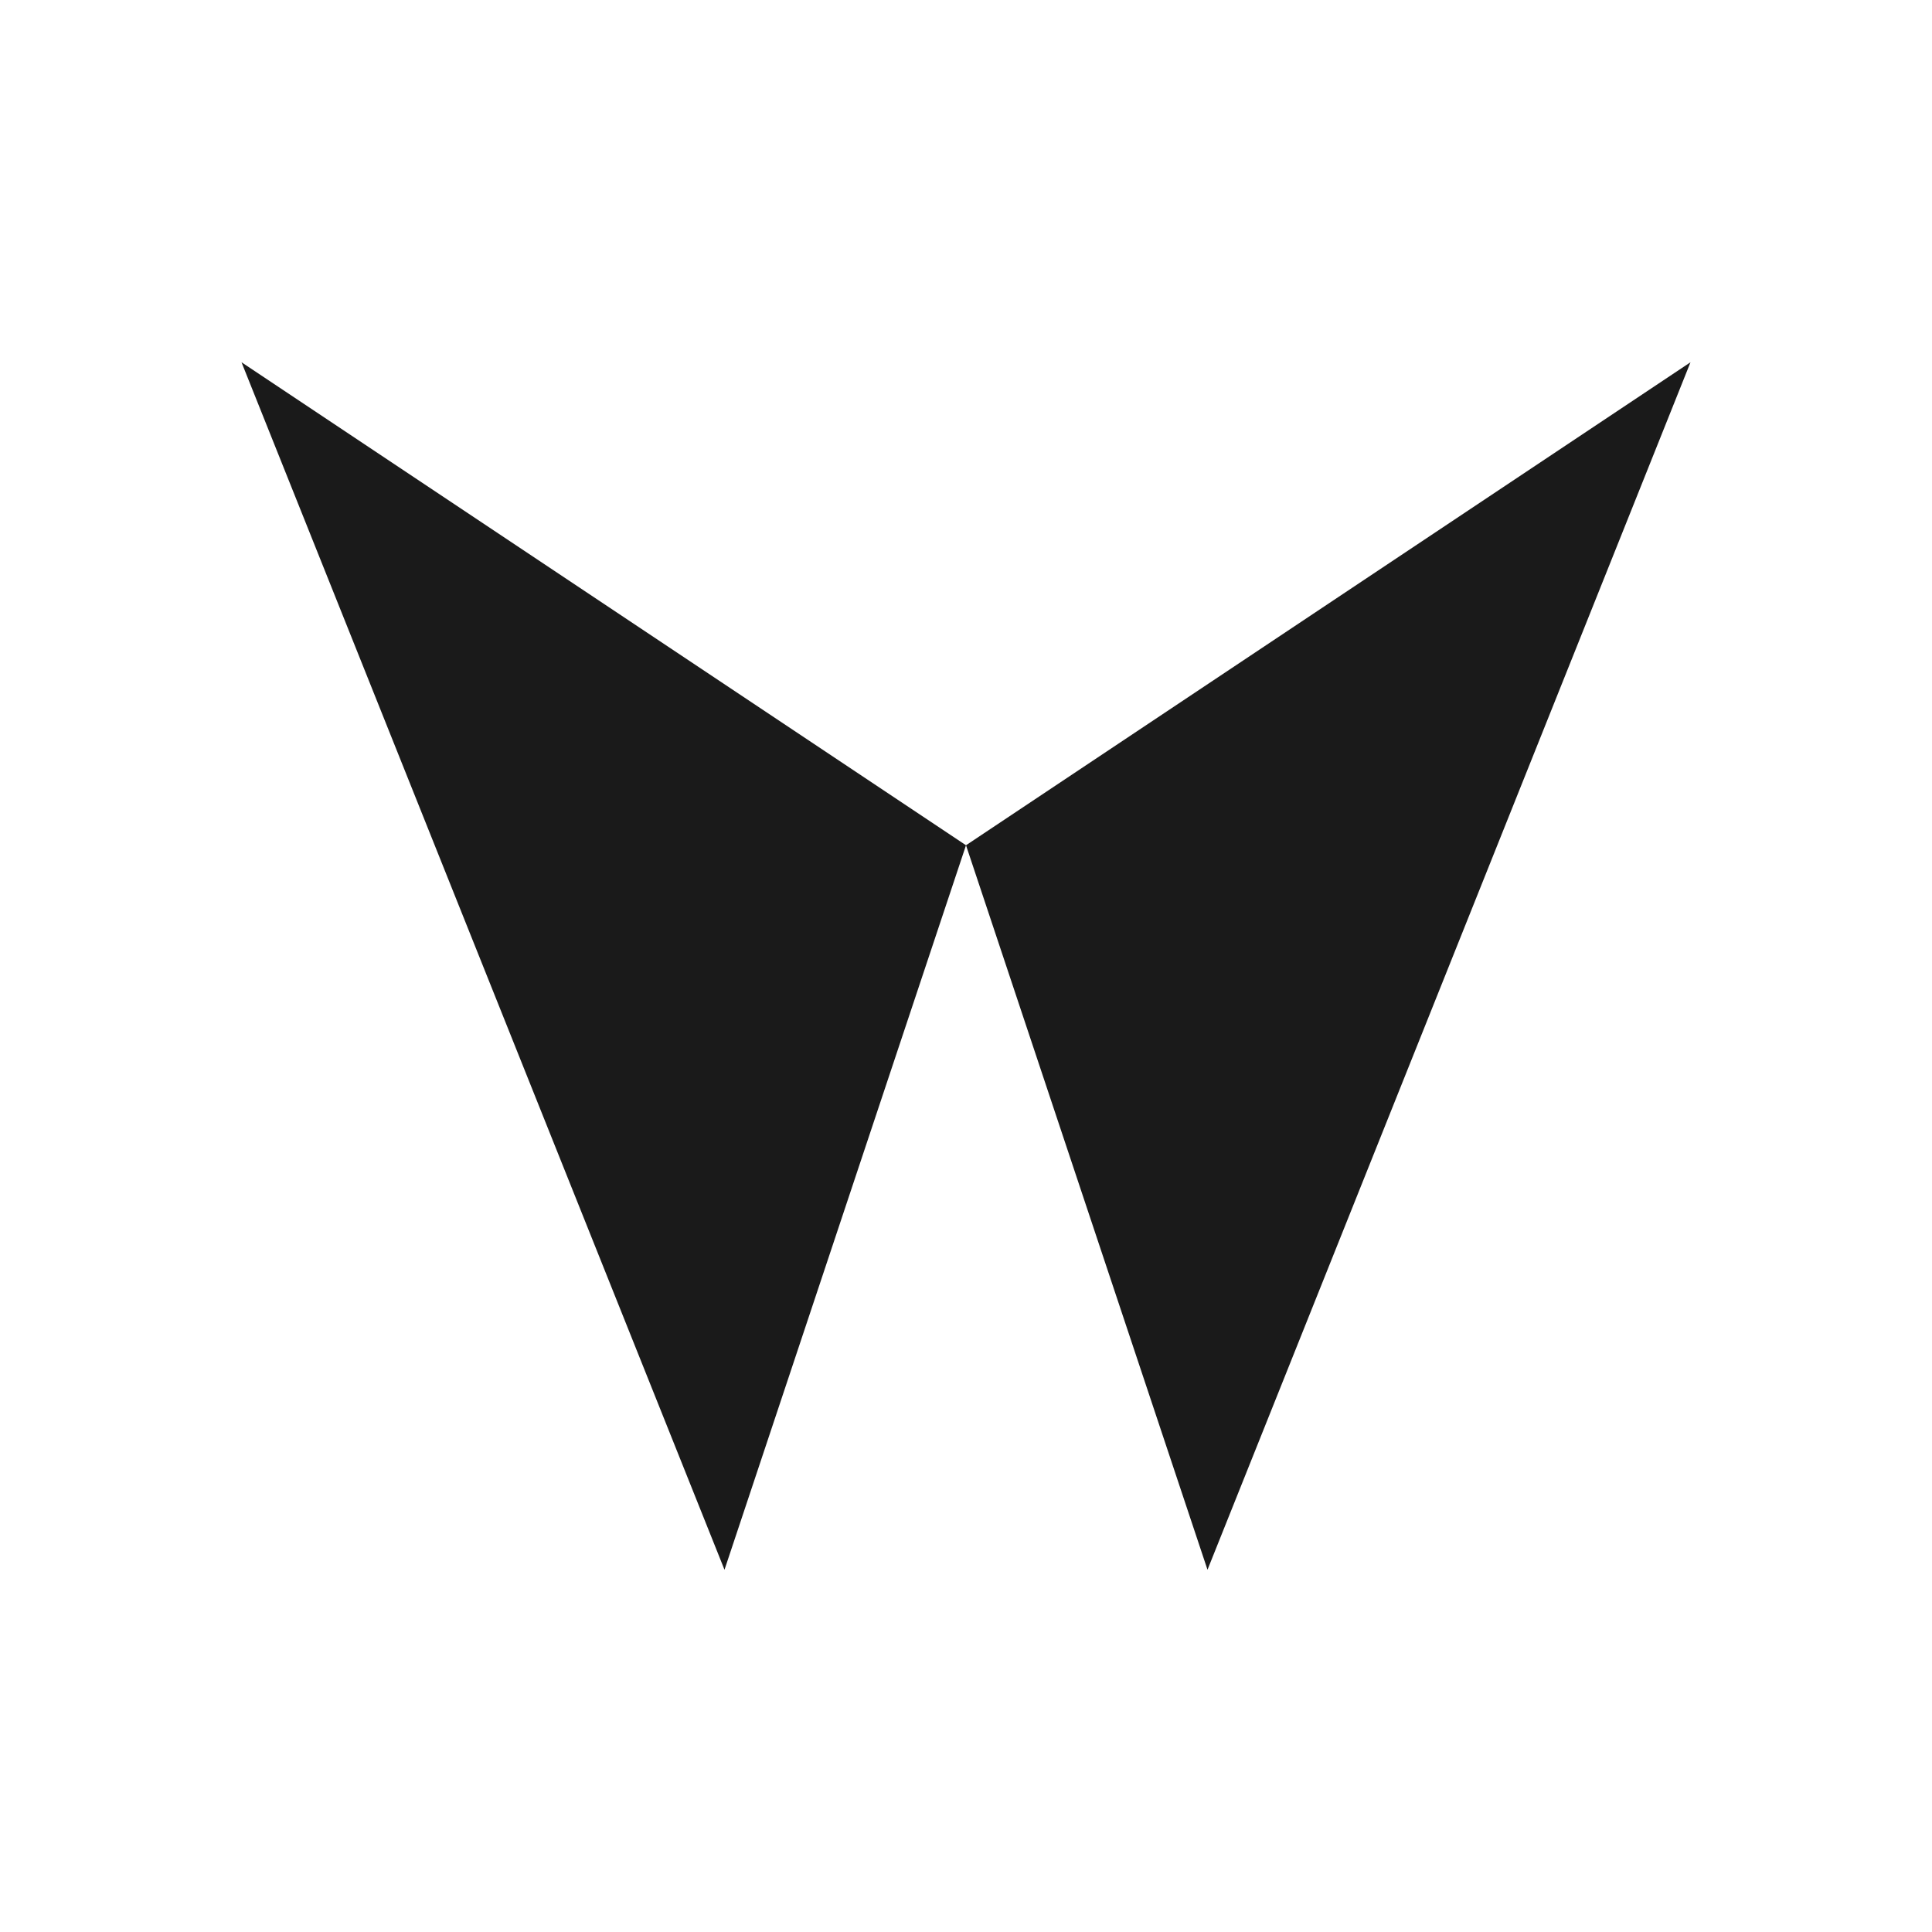
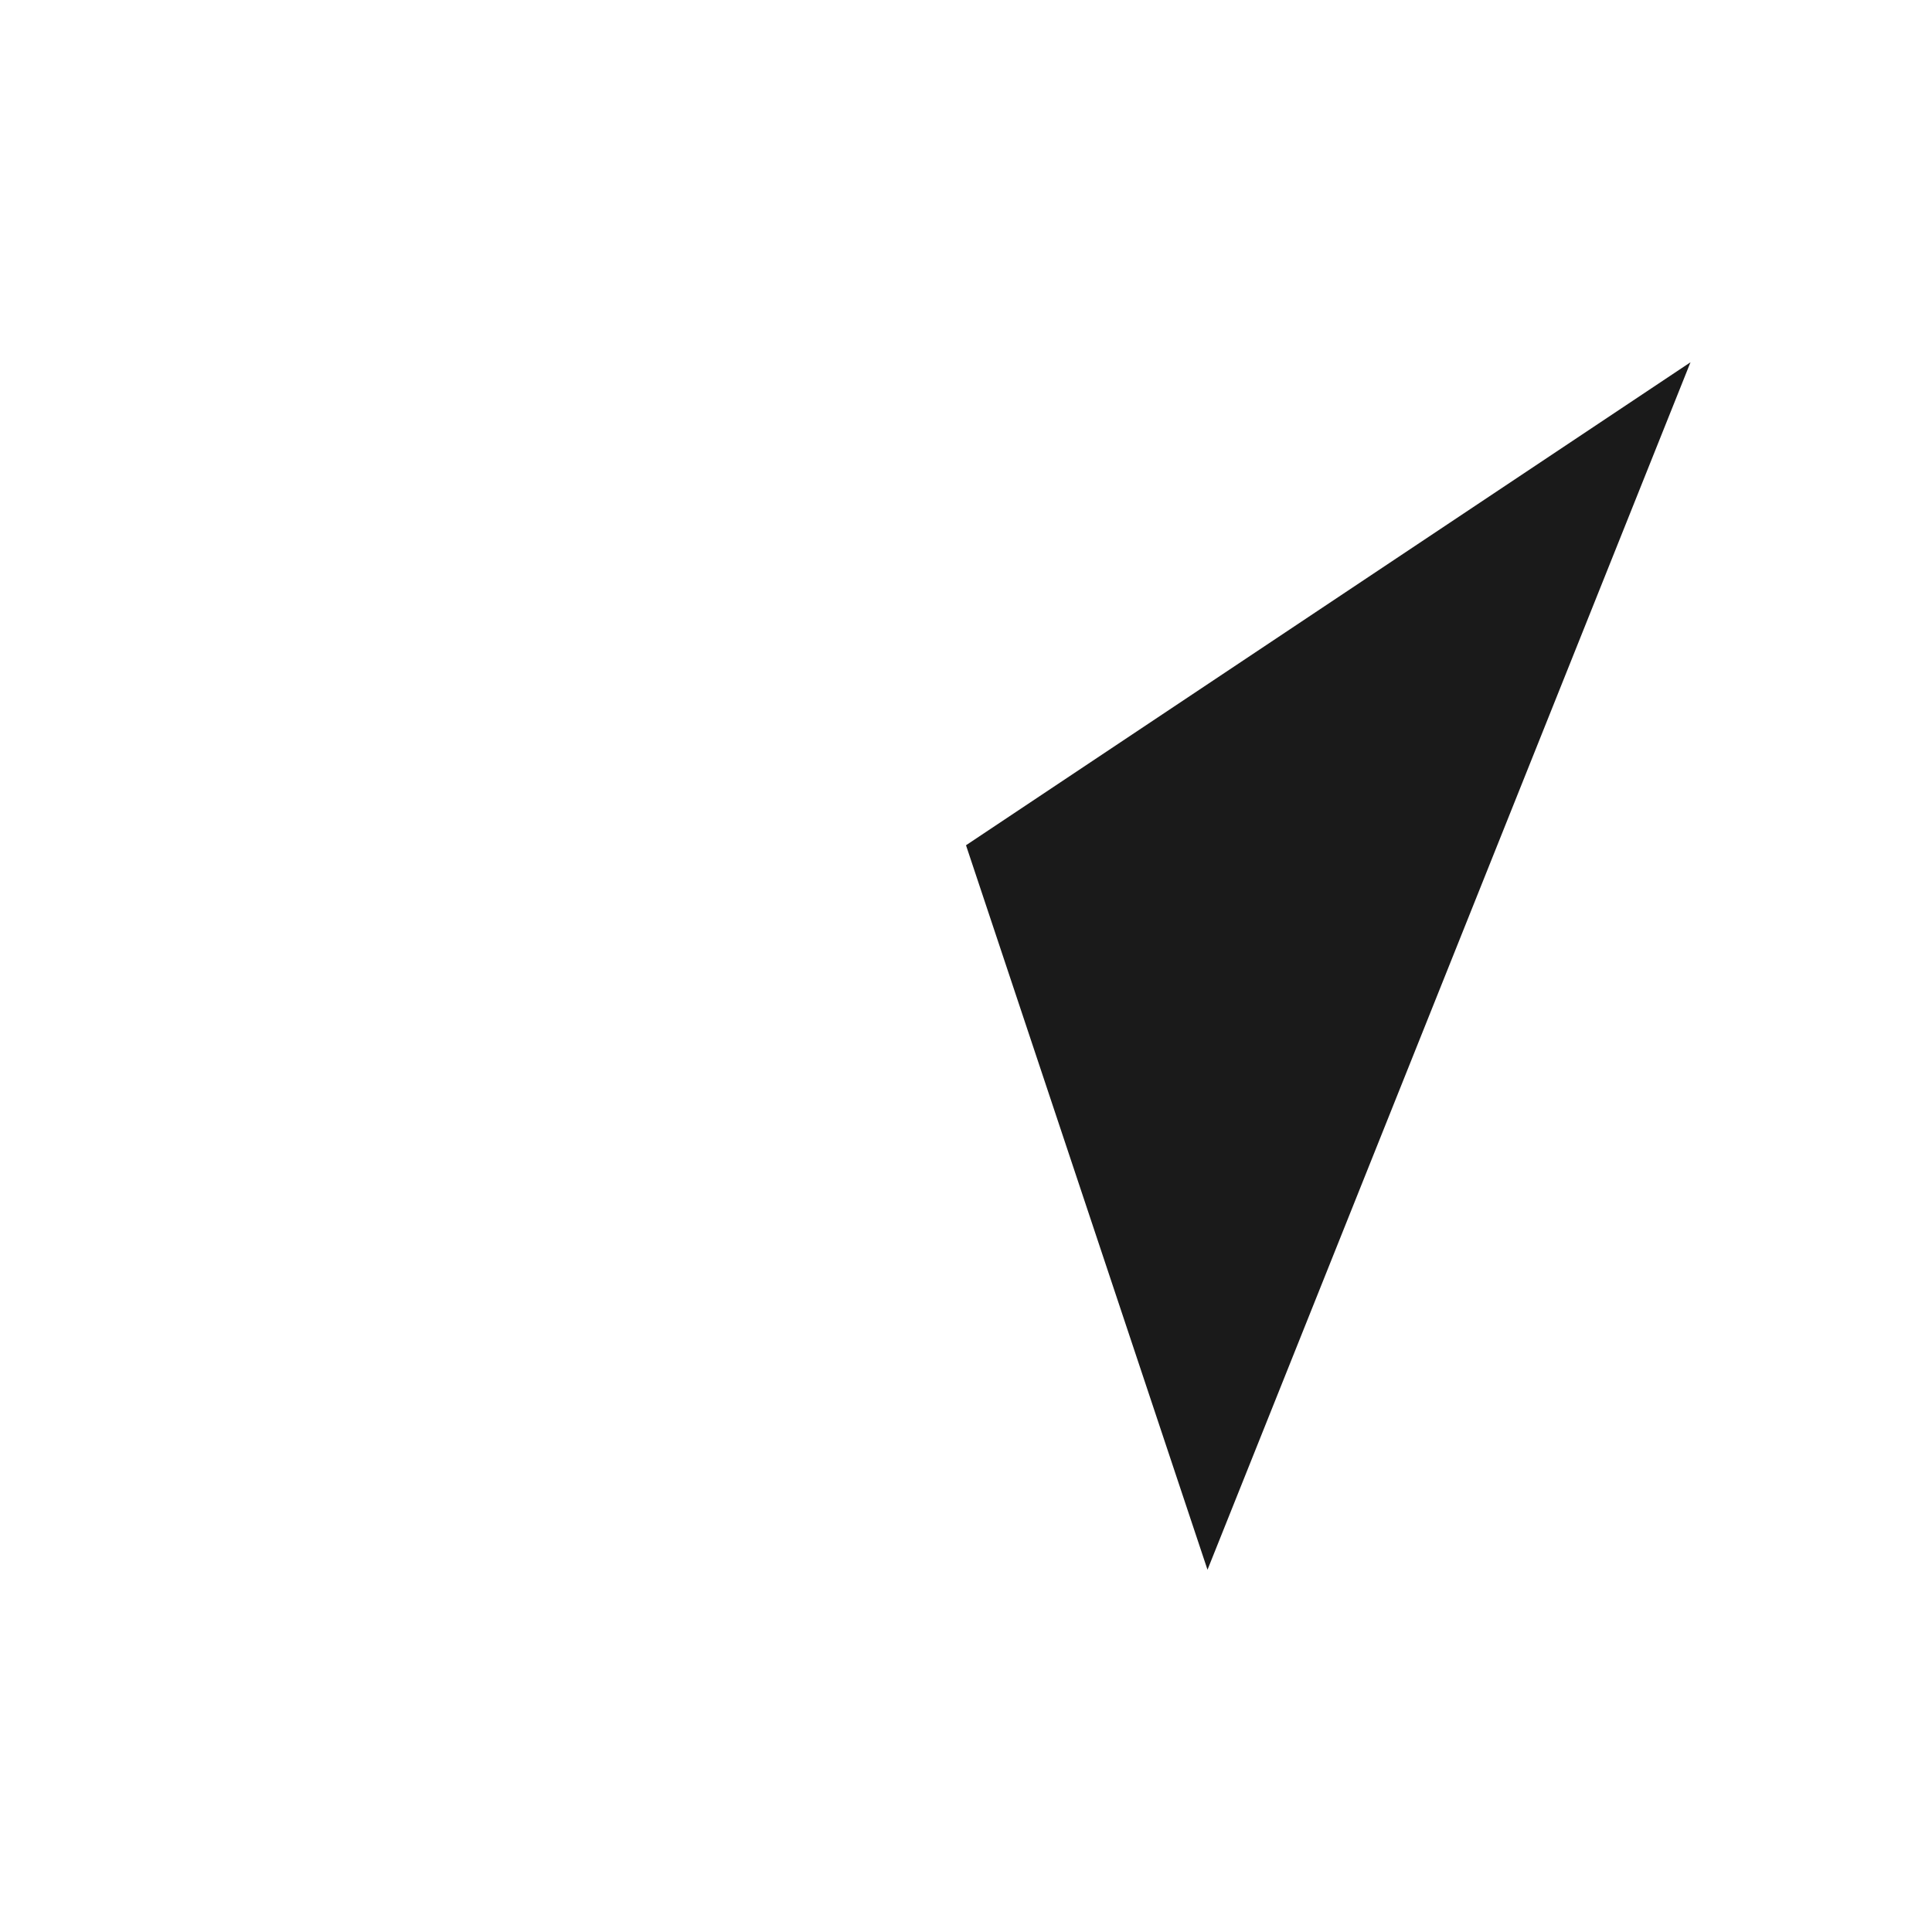
<svg xmlns="http://www.w3.org/2000/svg" viewBox="0 0 32 32">
-   <polygon points="4,6 12,26 16,14" fill="#1a1a1a" />
  <polygon points="16,14 20,26 28,6" fill="#1a1a1a" />
</svg>